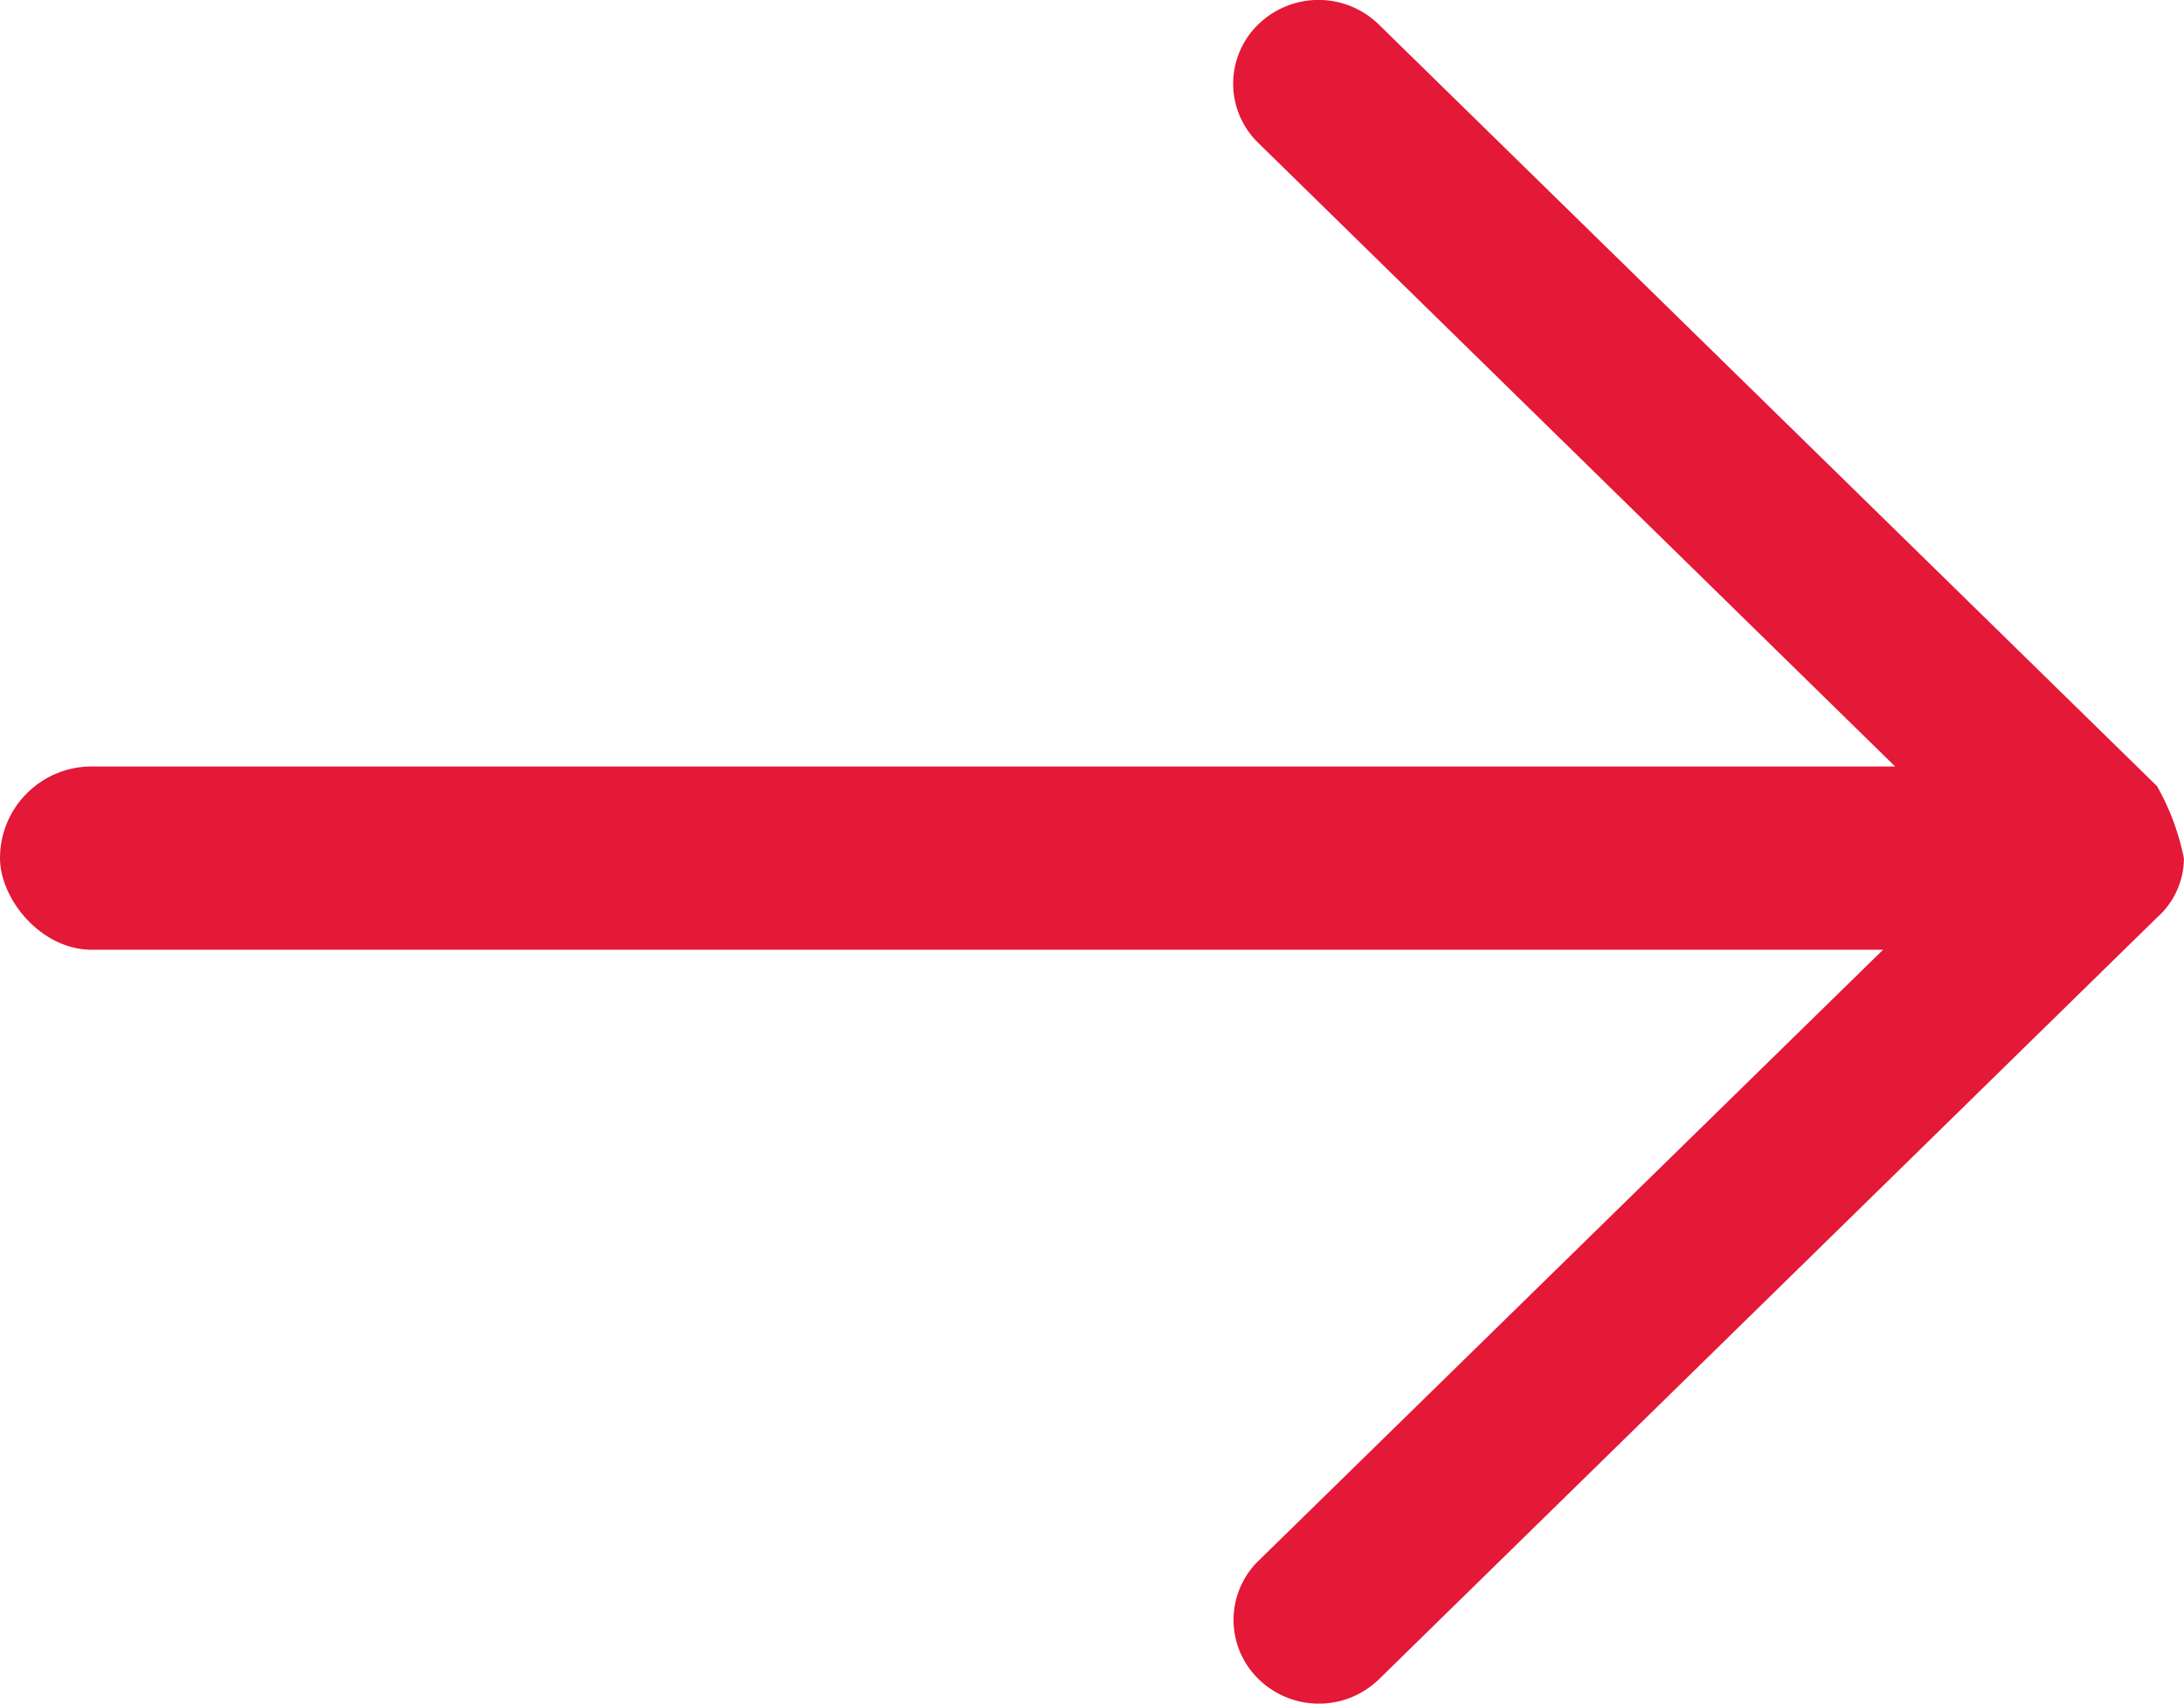
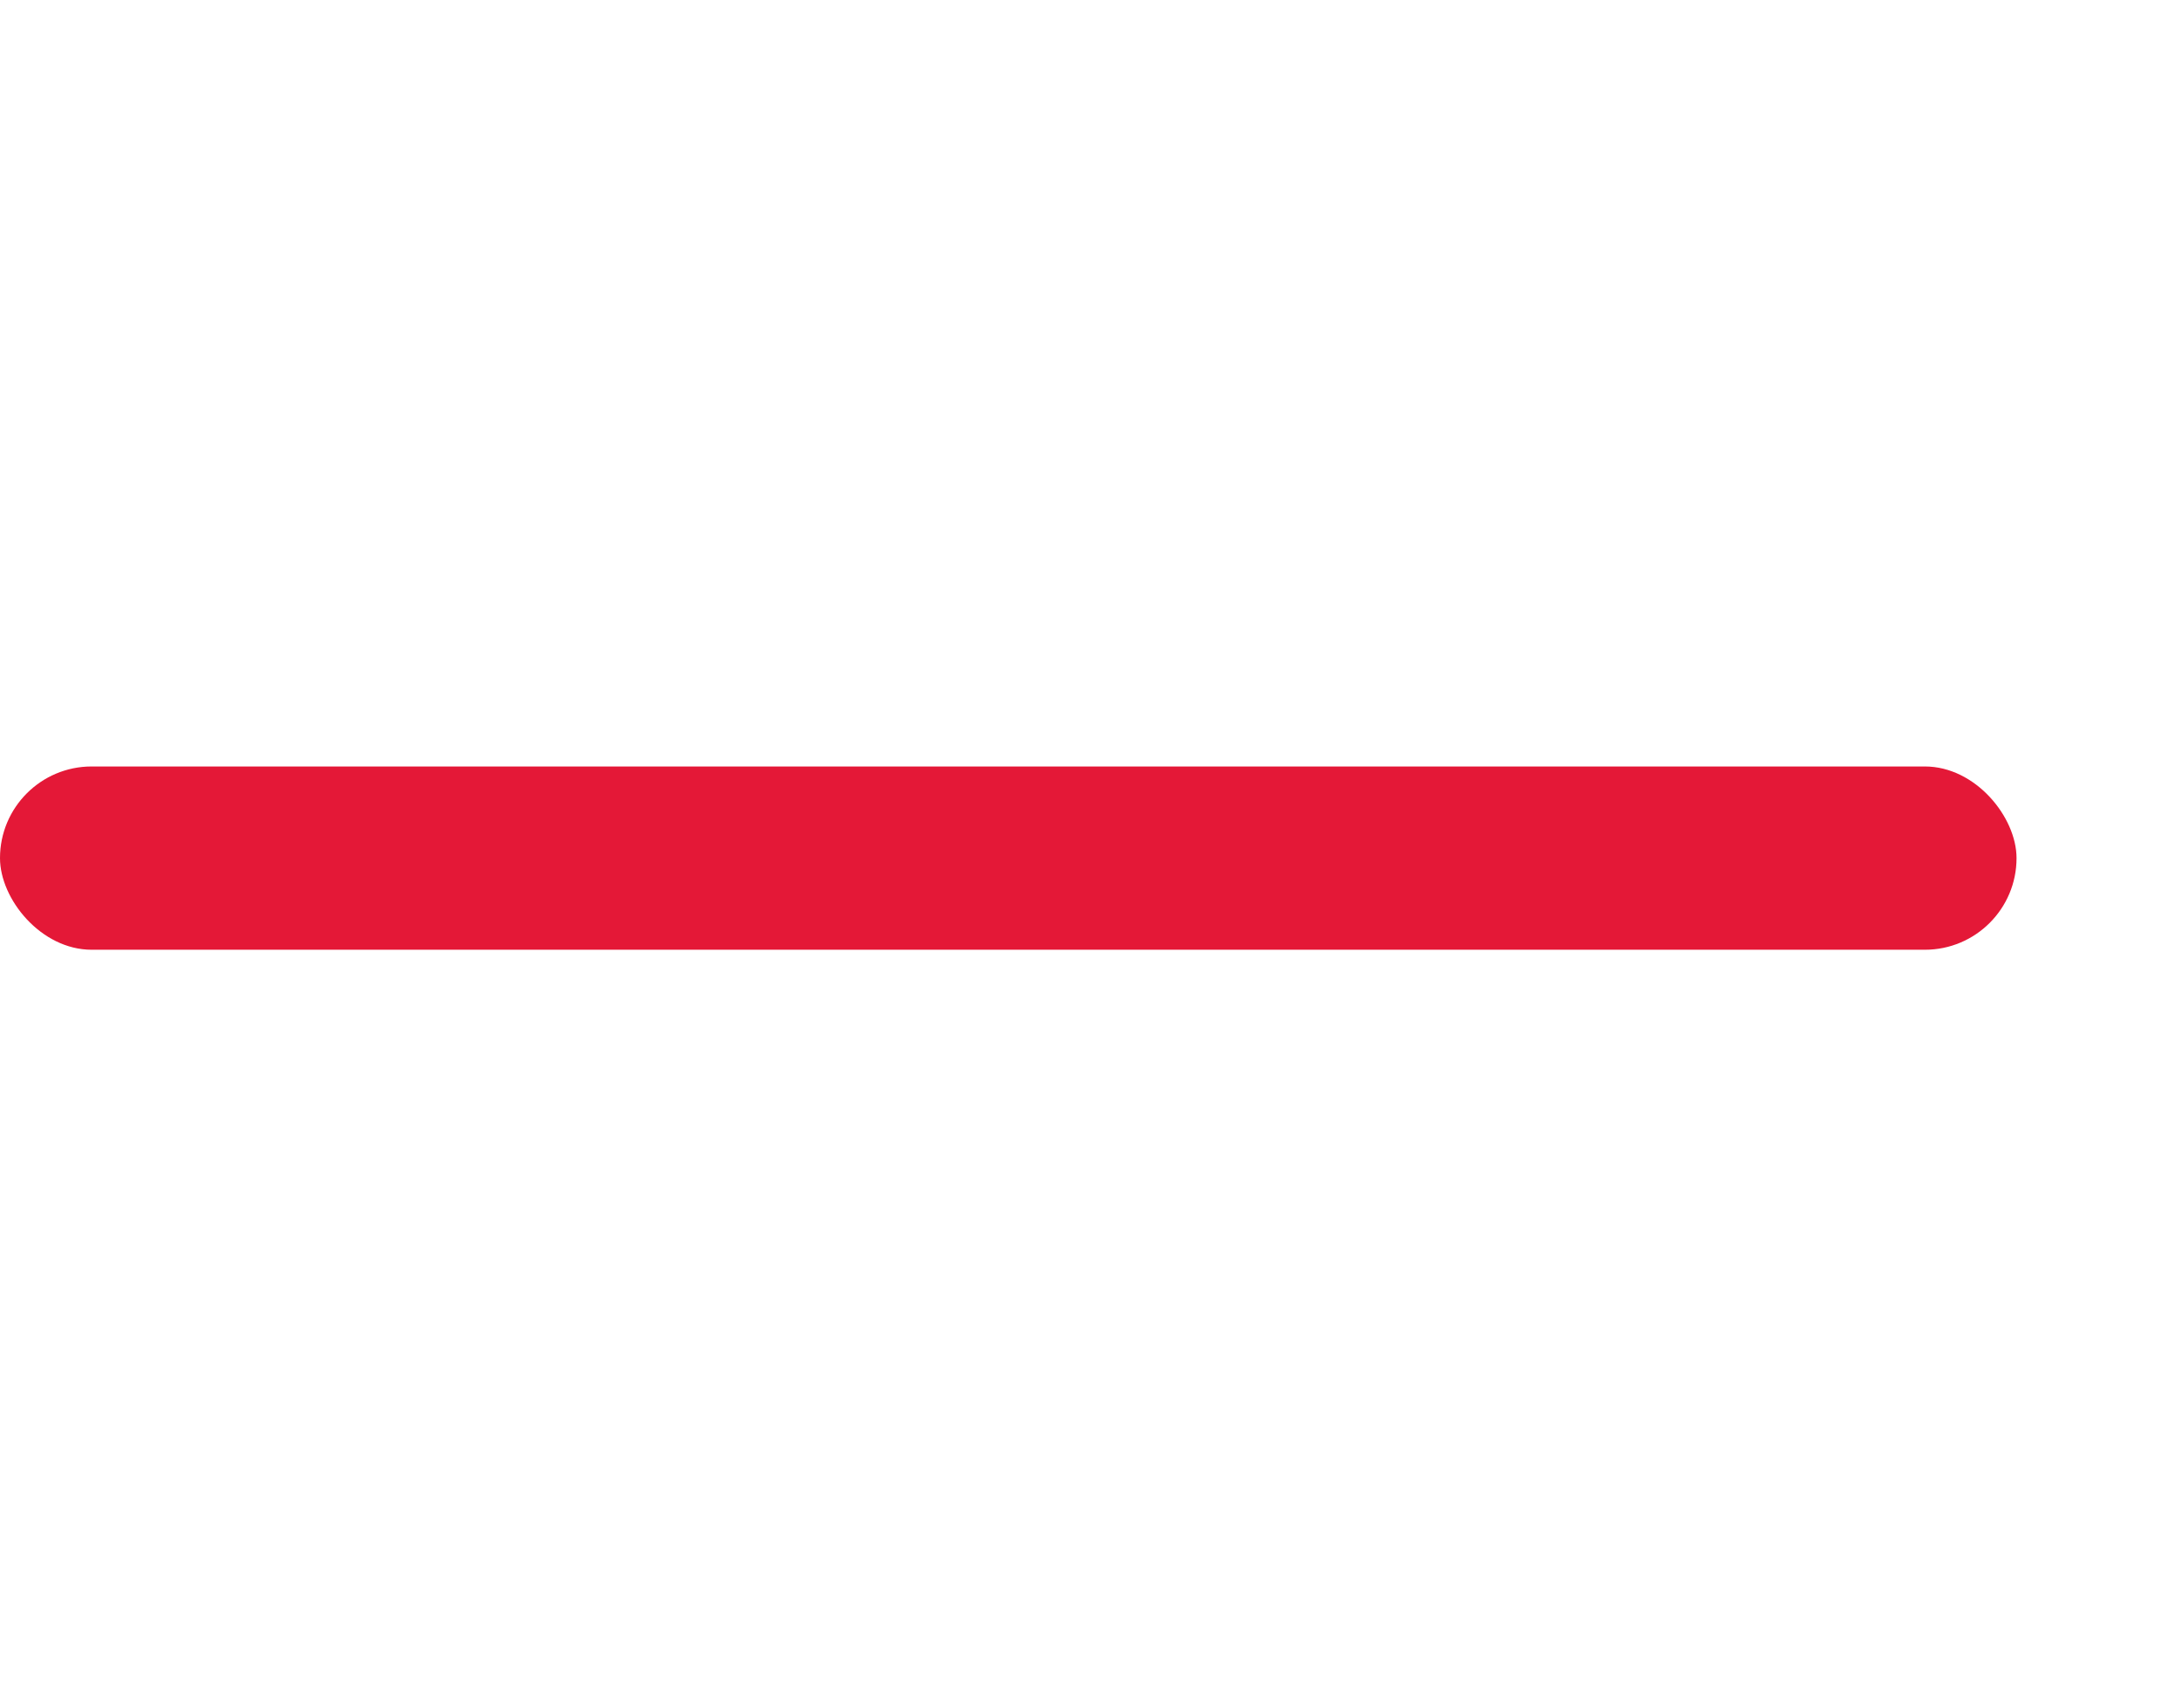
<svg xmlns="http://www.w3.org/2000/svg" width="23.827" height="18.59" viewBox="0 0 23.827 18.59">
  <g transform="translate(-338.861 -5.604)">
    <g transform="translate(352.318 24.194) rotate(-90)">
      <g transform="translate(18.59 10.369) rotate(180)">
-         <path d="M9.367,0a.867.867,0,0,1,.645.293l8.31,8.486a.941.941,0,0,1,0,1.317.9.9,0,0,1-1.29,0L9.3,2.195,1.558,10.1a.9.9,0,0,1-1.29,0,.941.941,0,0,1,0-1.317L8.579.293A2.643,2.643,0,0,1,9.367,0Z" transform="translate(0 0)" fill="#e41837" />
-       </g>
+         </g>
    </g>
    <rect width="22" height="2" rx="1" transform="translate(338.861 13.968)" fill="#e41837" />
  </g>
</svg>